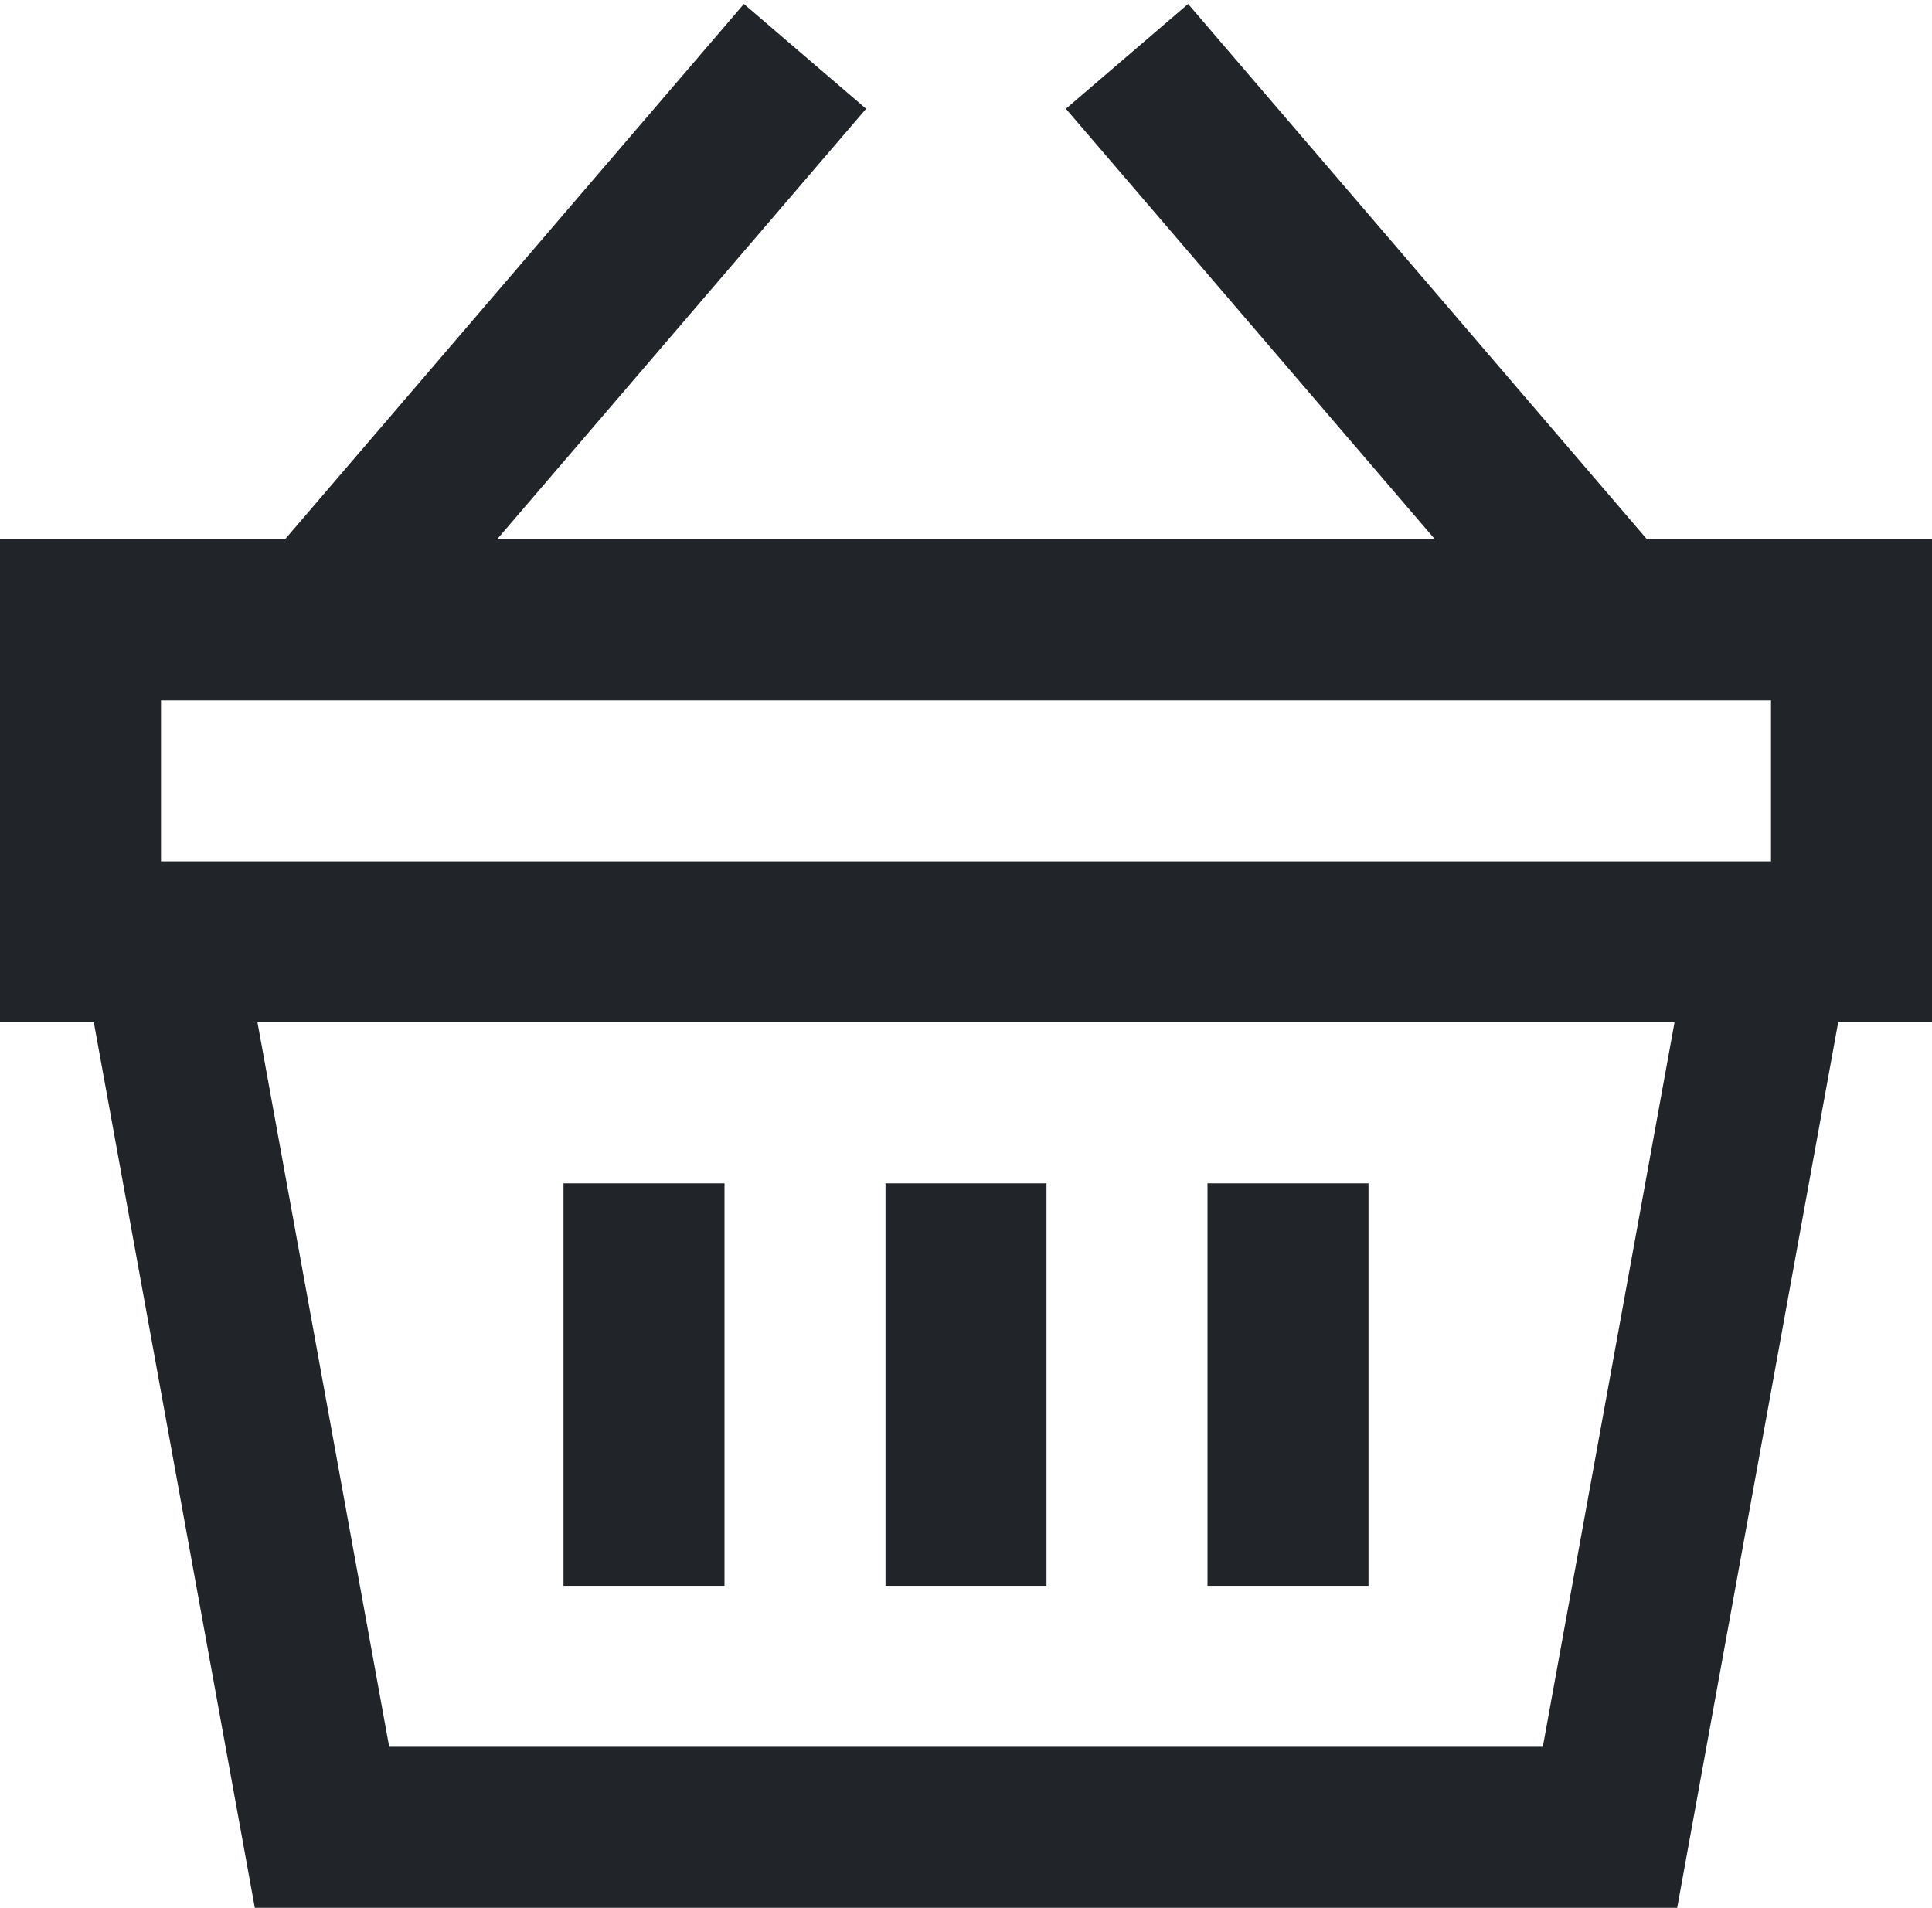
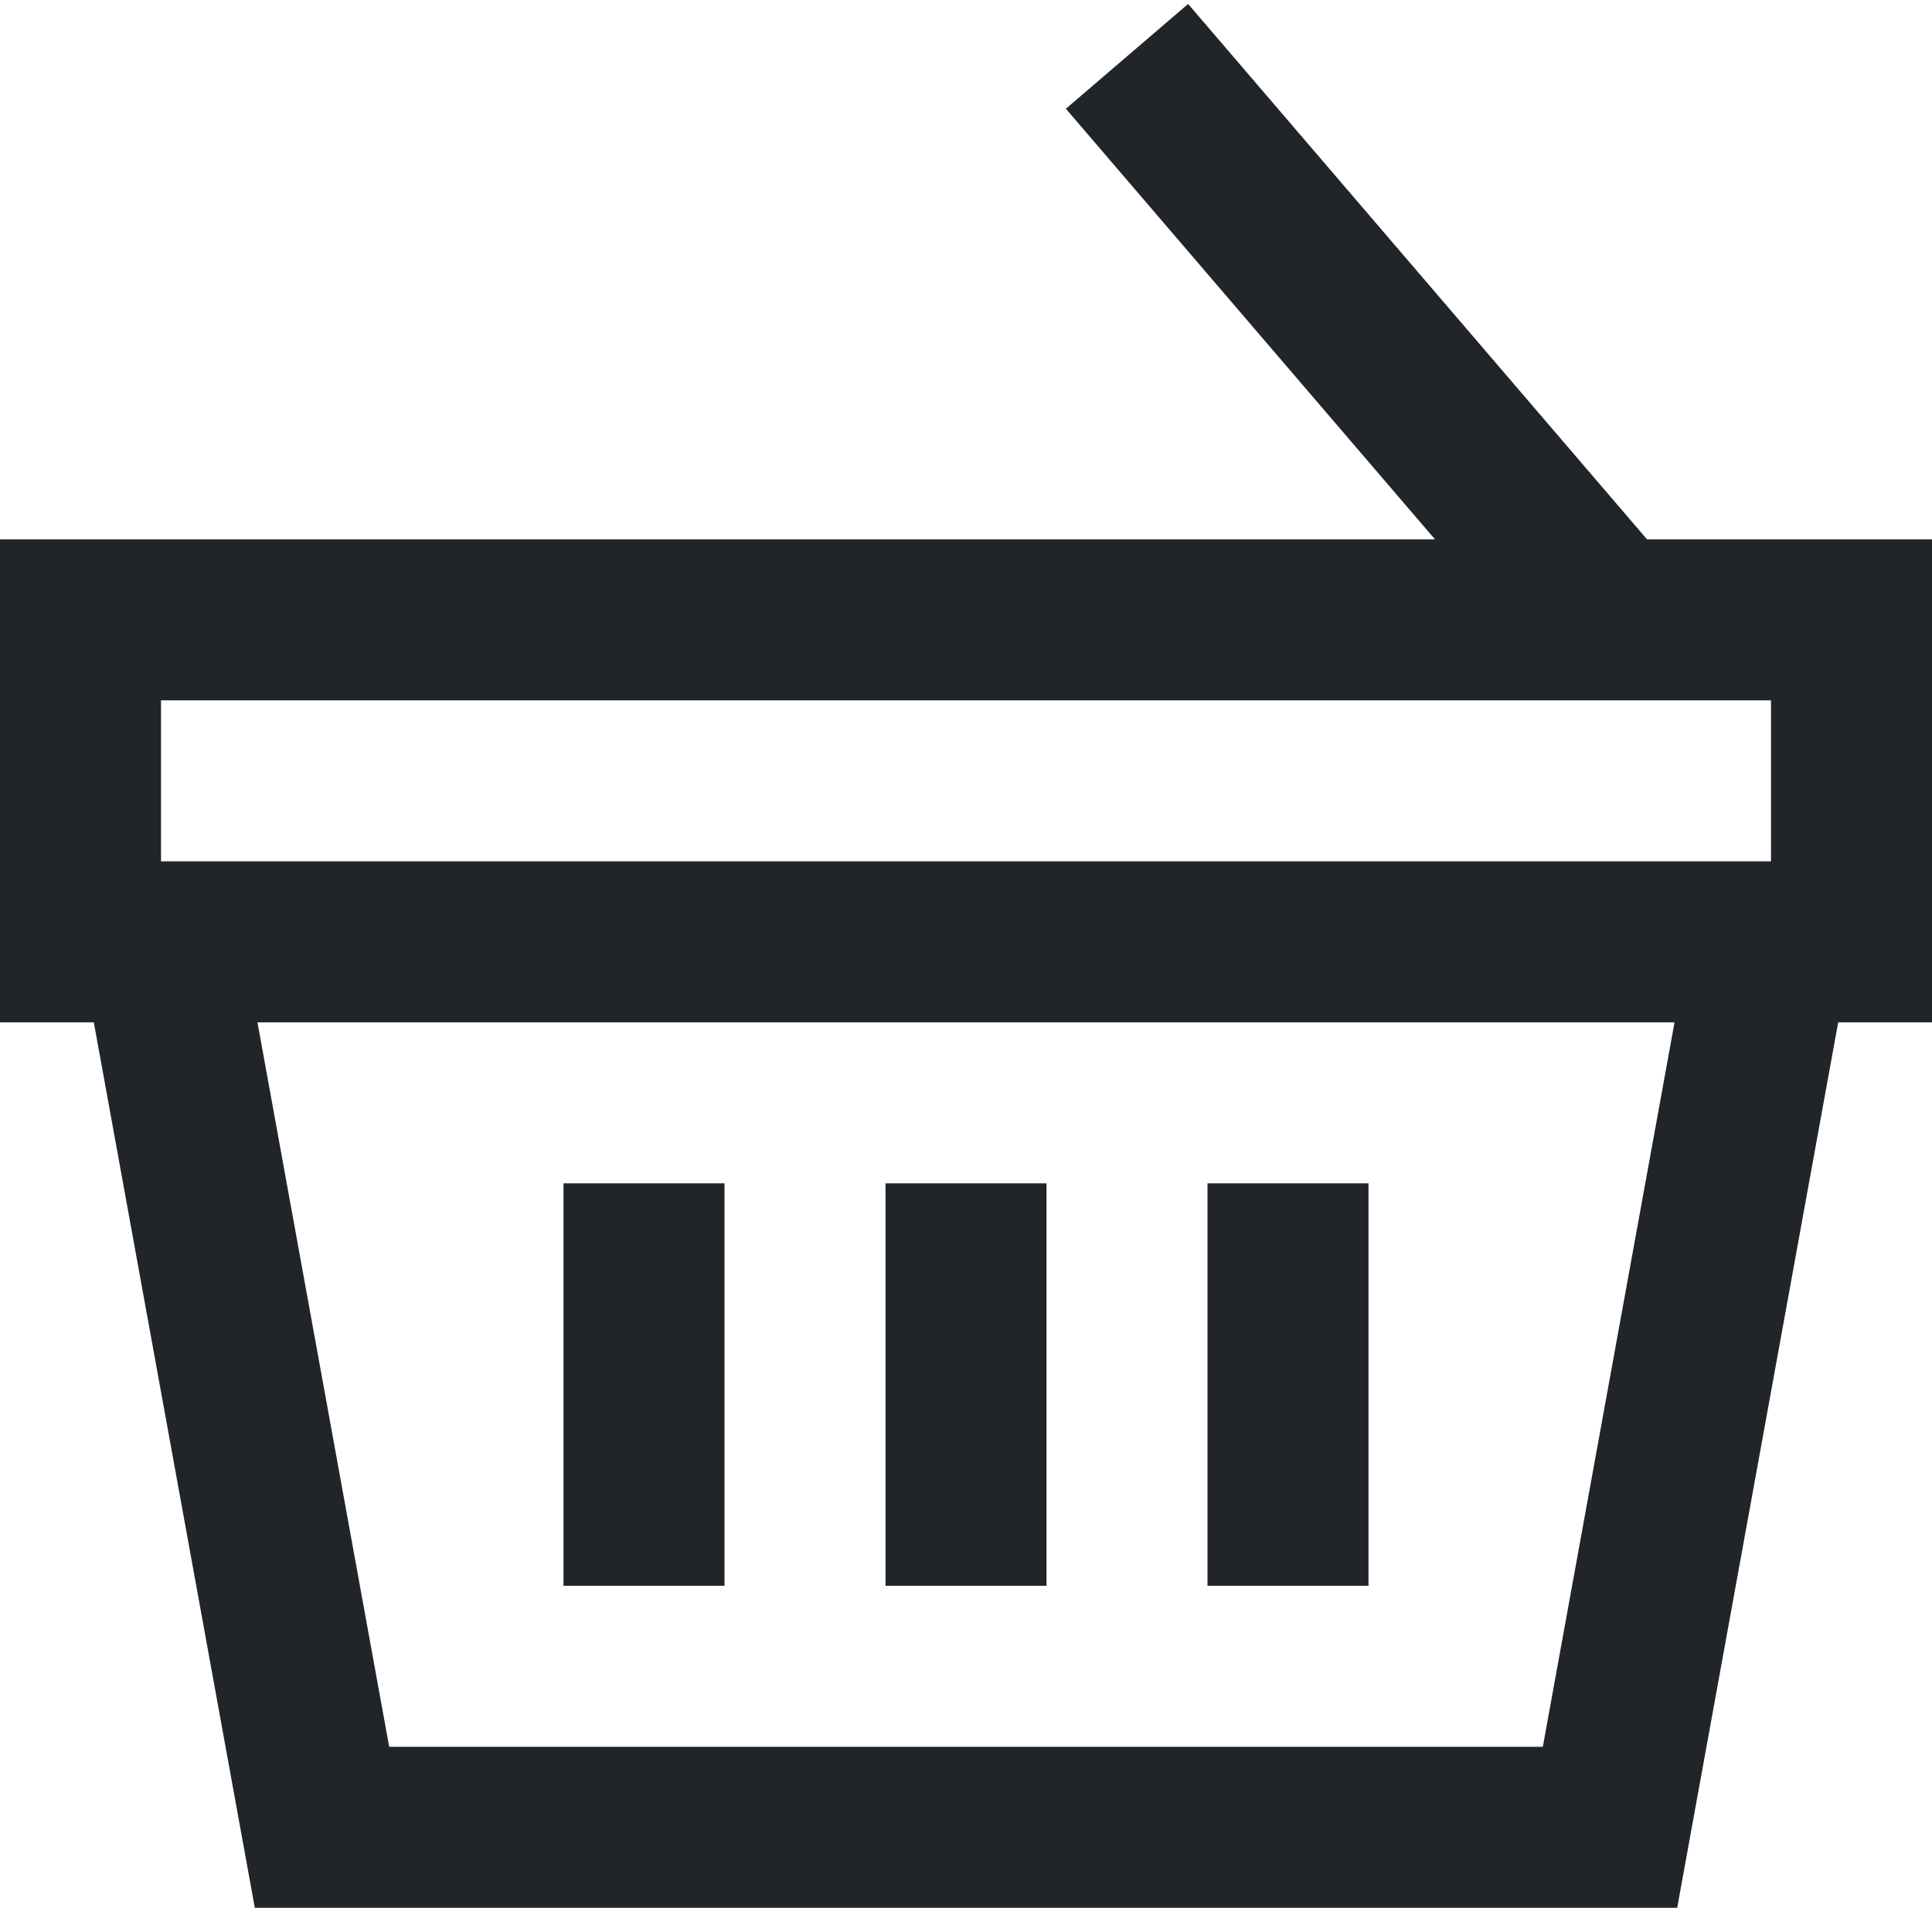
<svg xmlns="http://www.w3.org/2000/svg" version="1.1" id="Capa_1" x="0px" y="0px" viewBox="0 0 24 23.7" width="24px" height="23.7px" style="enable-background:new 0 0 24 23.7;" xml:space="preserve">
  <style type="text/css">
	.st0{fill:none;stroke:#212529;stroke-width:2;}
</style>
-   <path class="st0" d="M20,7.7l-6-7 M4,7.7l6-7 M8,14.7v5 M16,14.7v5 M12,14.7v5 M2,11.7h20l-2,11H4L2,11.7z M1,7.7h22v4H1V7.7z" />
+   <path class="st0" d="M20,7.7l-6-7 M4,7.7M8,14.7v5 M16,14.7v5 M12,14.7v5 M2,11.7h20l-2,11H4L2,11.7z M1,7.7h22v4H1V7.7z" />
</svg>